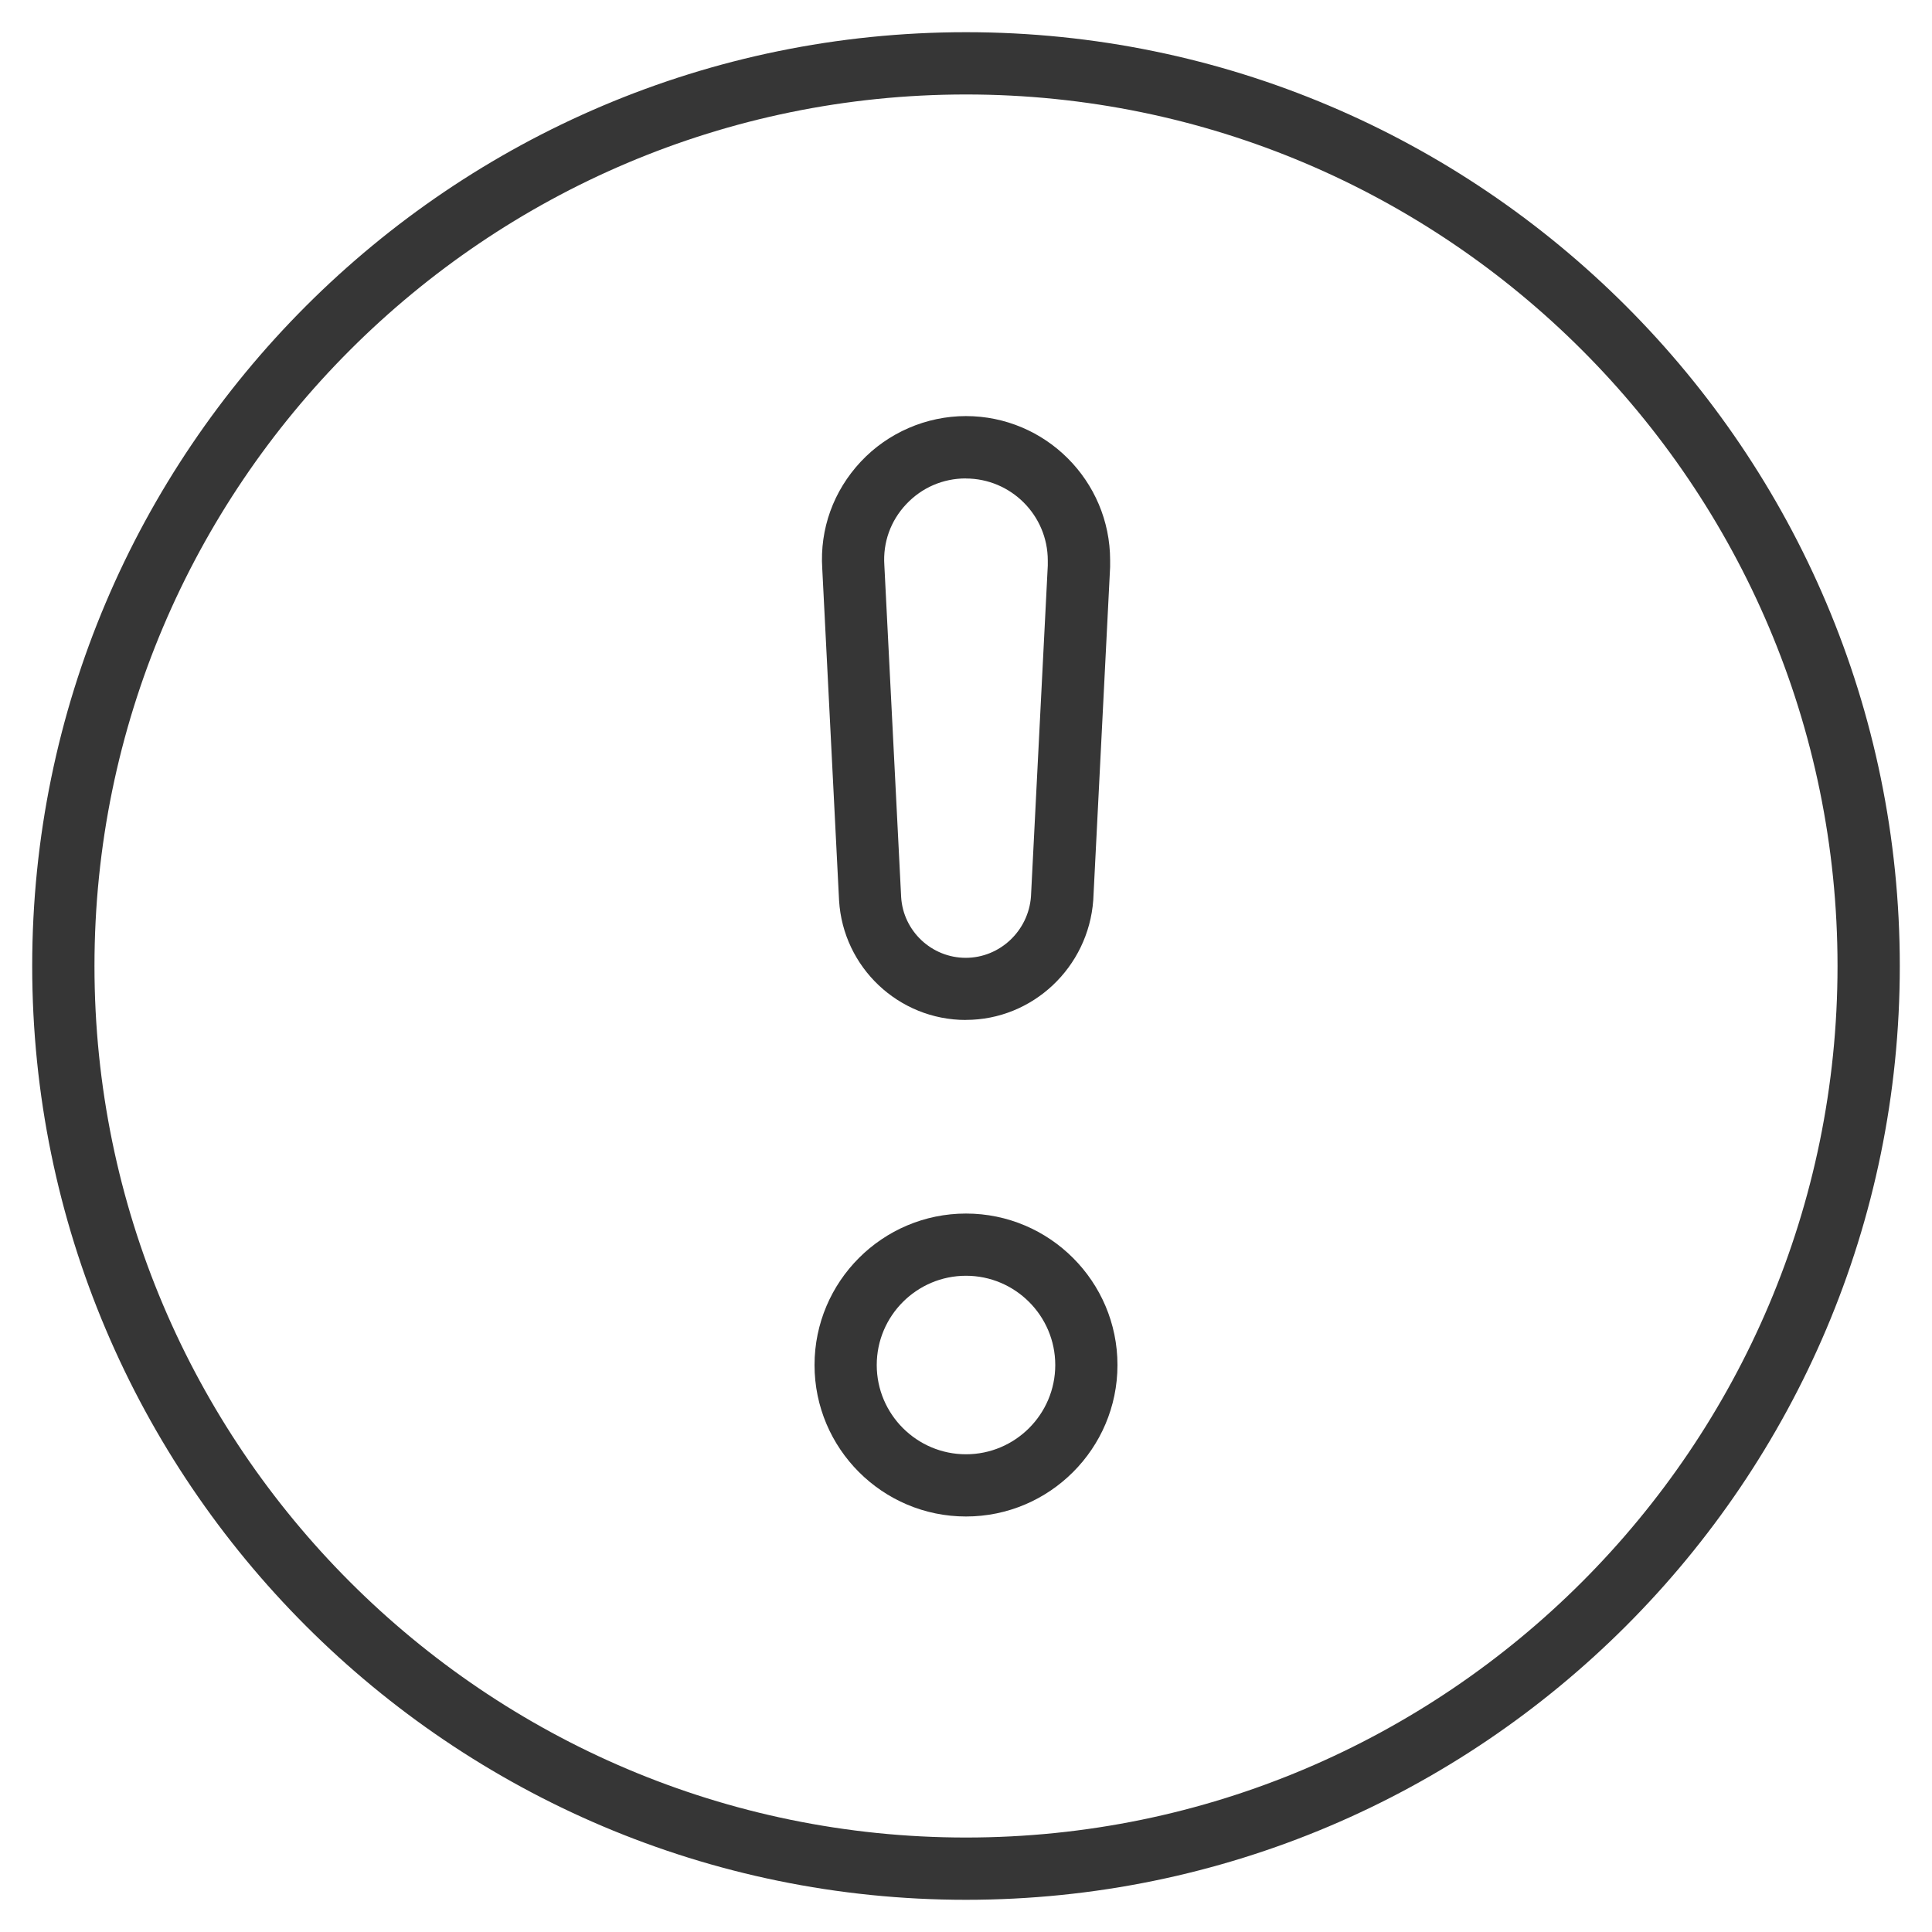
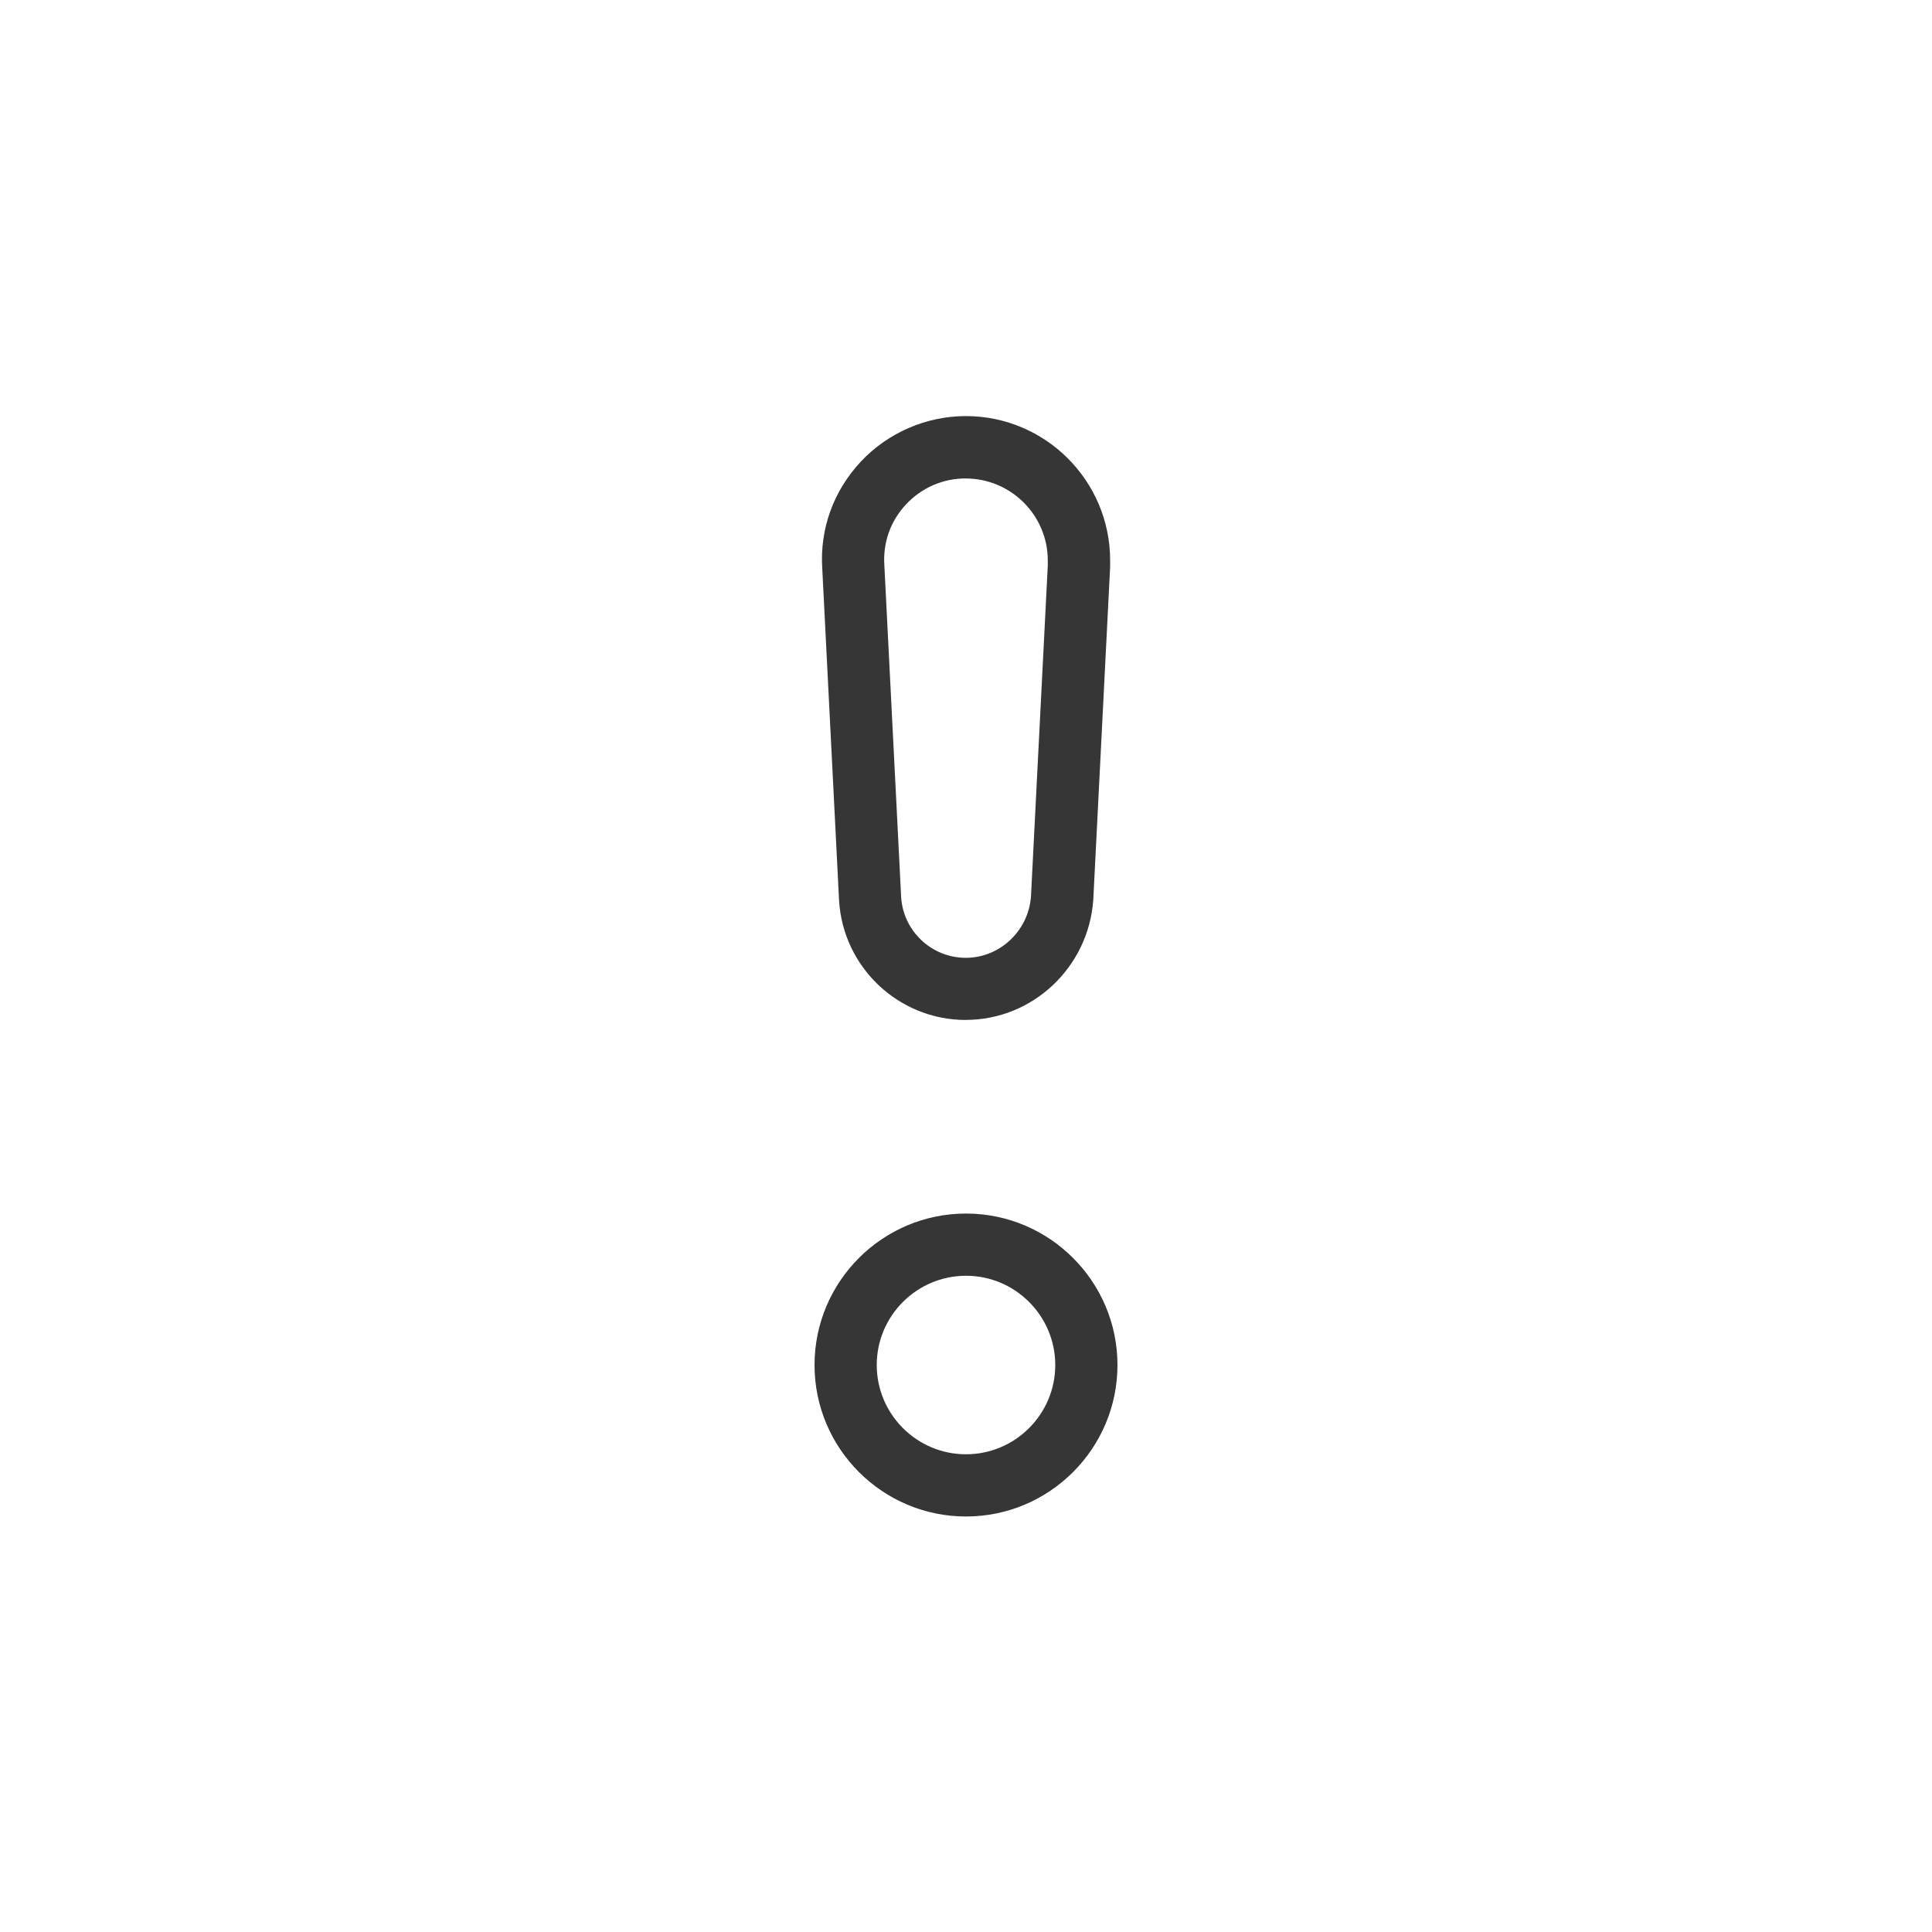
<svg xmlns="http://www.w3.org/2000/svg" id="Capa_1" viewBox="0 0 30 30">
  <defs>
    <style>
      .cls-1 {
        fill: #363636;
      }
    </style>
  </defs>
-   <path class="cls-1" d="M15,29.5C7.004,29.5.5,22.996.5,15S7.004.5,15,.5s14.5,6.505,14.5,14.5-6.504,14.5-14.5,14.5ZM15,1.467C7.538,1.467,1.467,7.538,1.467,15s6.071,13.533,13.533,13.533,13.533-6.071,13.533-13.533S22.462,1.467,15,1.467Z" />
  <path class="cls-1" d="M14.997,15.838c-1.041,0-1.906-.815-1.968-1.856l-.261-5.153c-.04-.615.173-1.206.599-1.661.421-.449,1.016-.707,1.631-.707,1.235,0,2.24,1.005,2.24,2.24v.102l-.262,5.174c-.076,1.047-.944,1.86-1.978,1.86ZM14.997,7.429c-.355,0-.684.143-.926.401-.242.257-.362.592-.339.944l.261,5.156c.032.527.473.943,1.003.943s.974-.419,1.013-.953l.261-5.139v-.078c0-.702-.572-1.273-1.274-1.273Z" />
-   <path class="cls-1" d="M15,23.548c-1.297,0-2.352-1.055-2.352-2.352s1.055-2.352,2.352-2.352,2.352,1.055,2.352,2.352-1.055,2.352-2.352,2.352ZM15,19.81c-.764,0-1.386.622-1.386,1.386s.622,1.386,1.386,1.386,1.386-.622,1.386-1.386-.622-1.386-1.386-1.386Z" />
+   <path class="cls-1" d="M15,23.548c-1.297,0-2.352-1.055-2.352-2.352s1.055-2.352,2.352-2.352,2.352,1.055,2.352,2.352-1.055,2.352-2.352,2.352ZM15,19.81c-.764,0-1.386.622-1.386,1.386s.622,1.386,1.386,1.386,1.386-.622,1.386-1.386-.622-1.386-1.386-1.386" />
</svg>